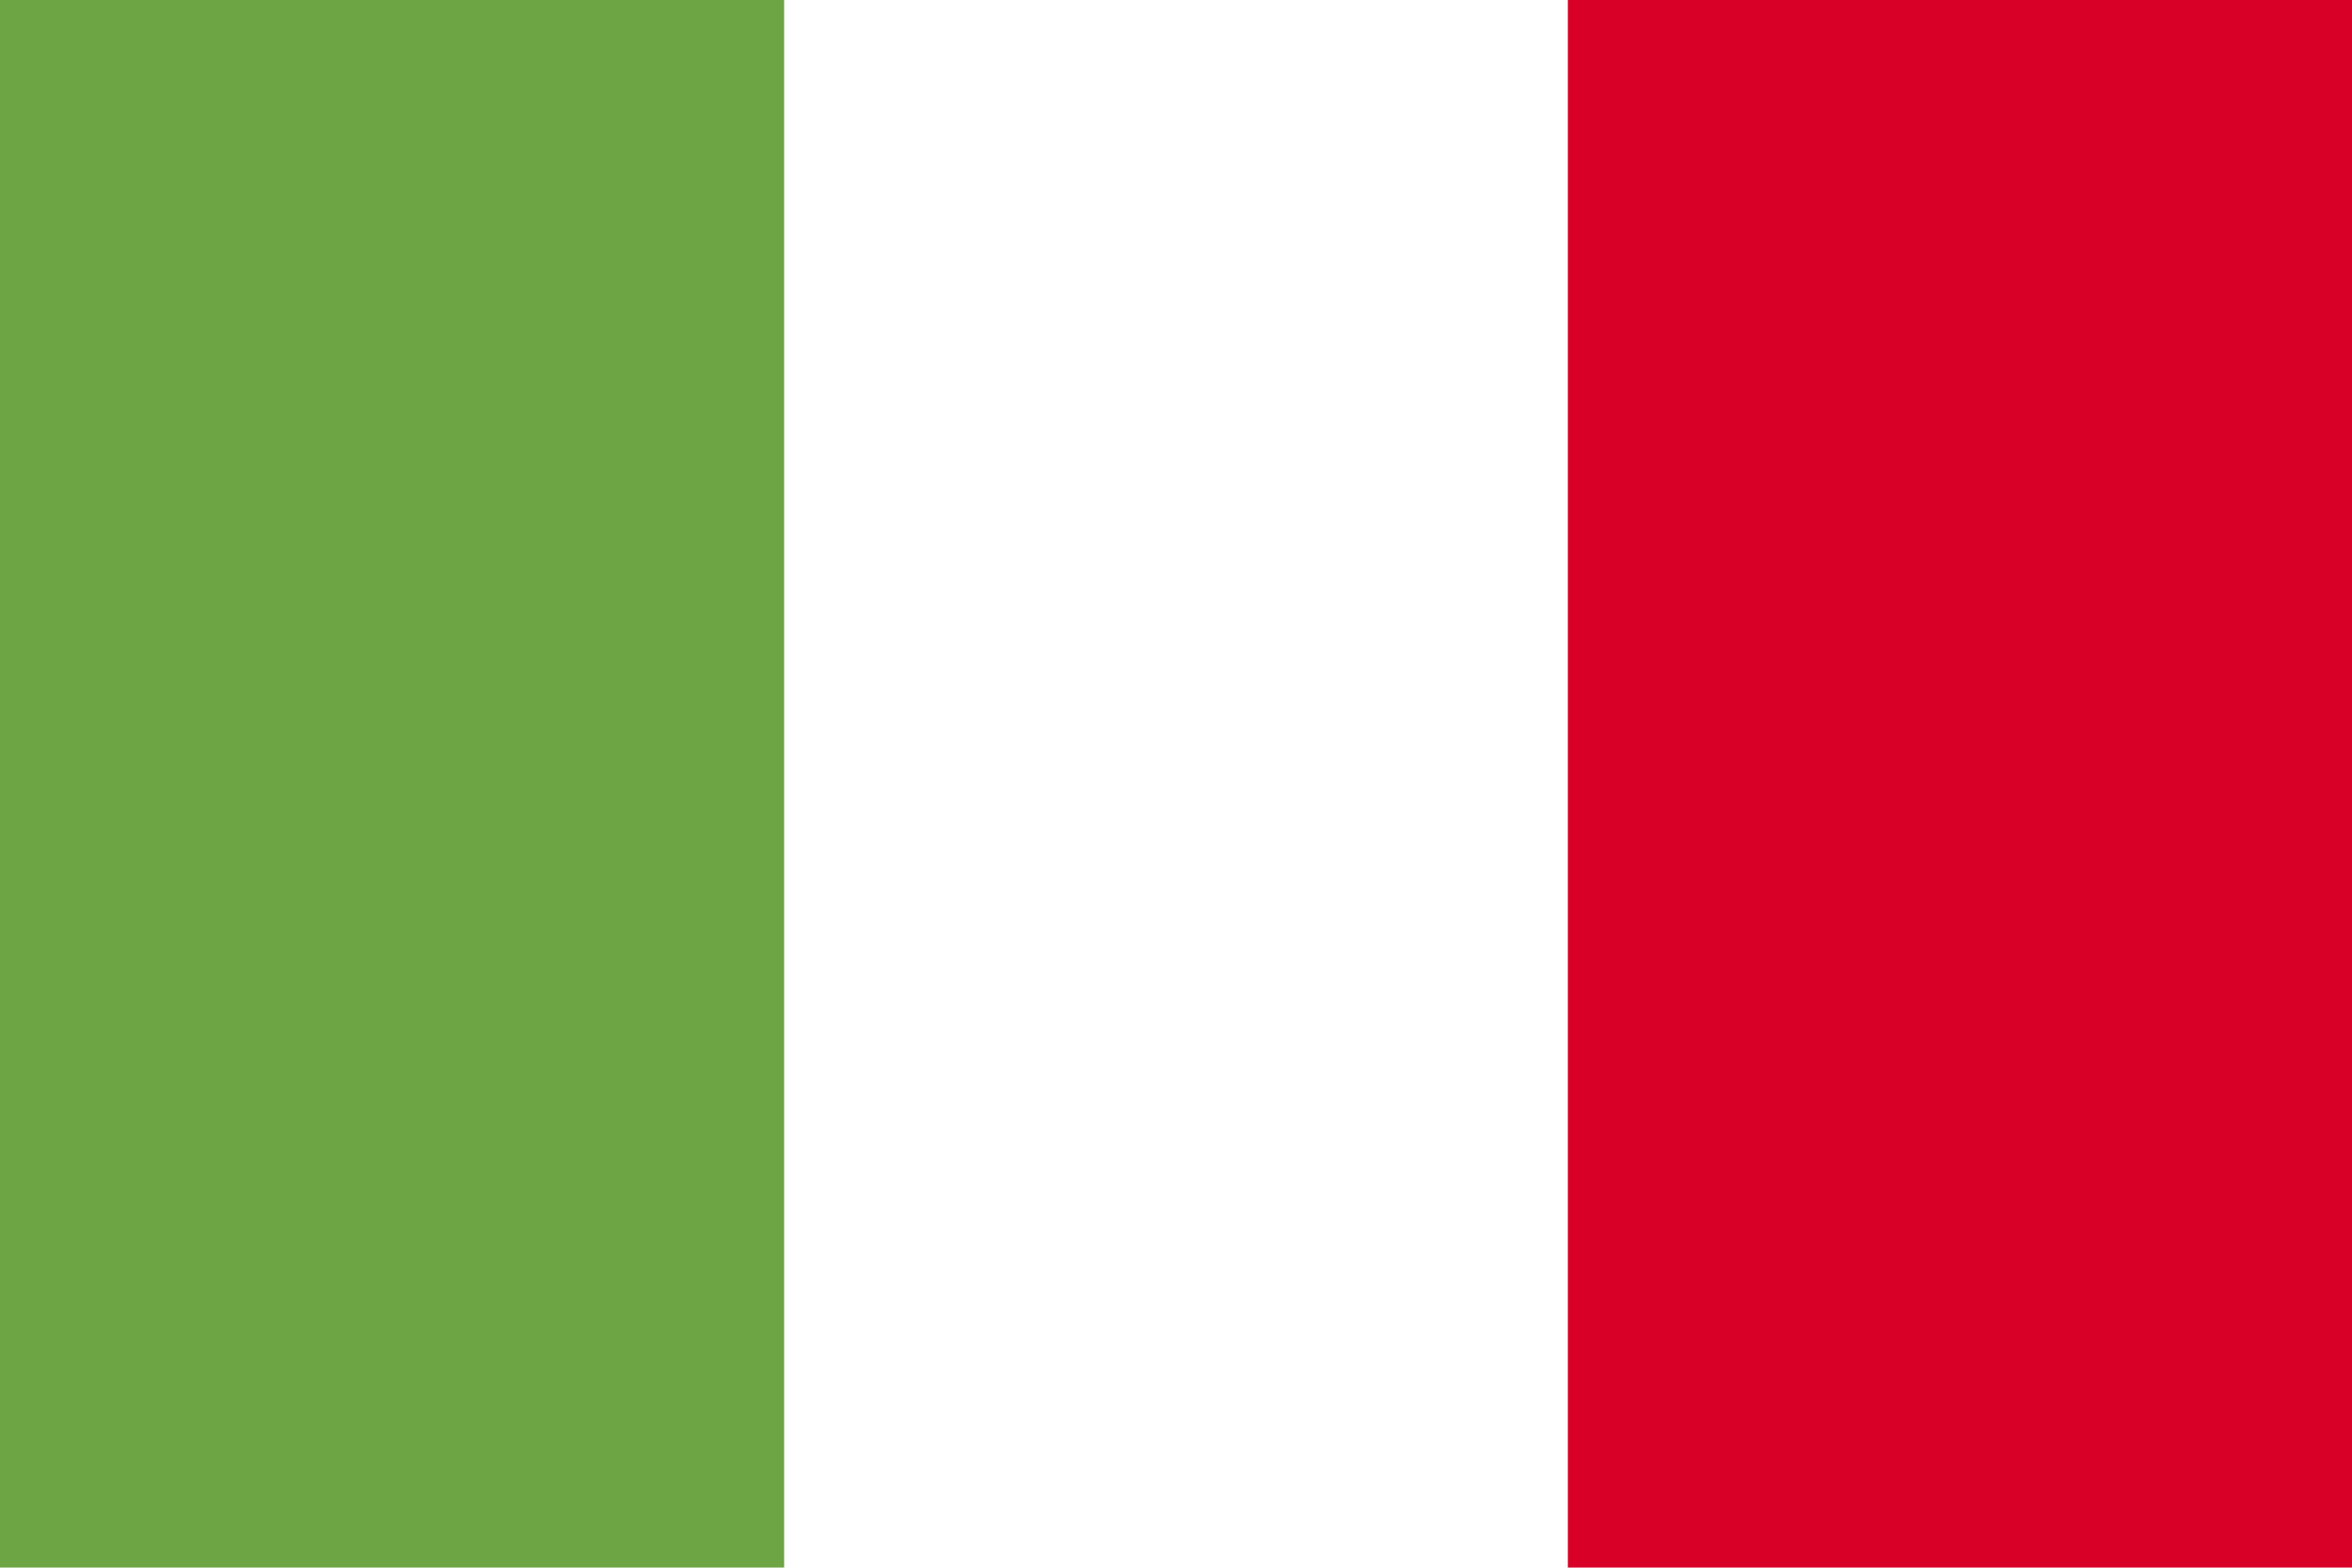
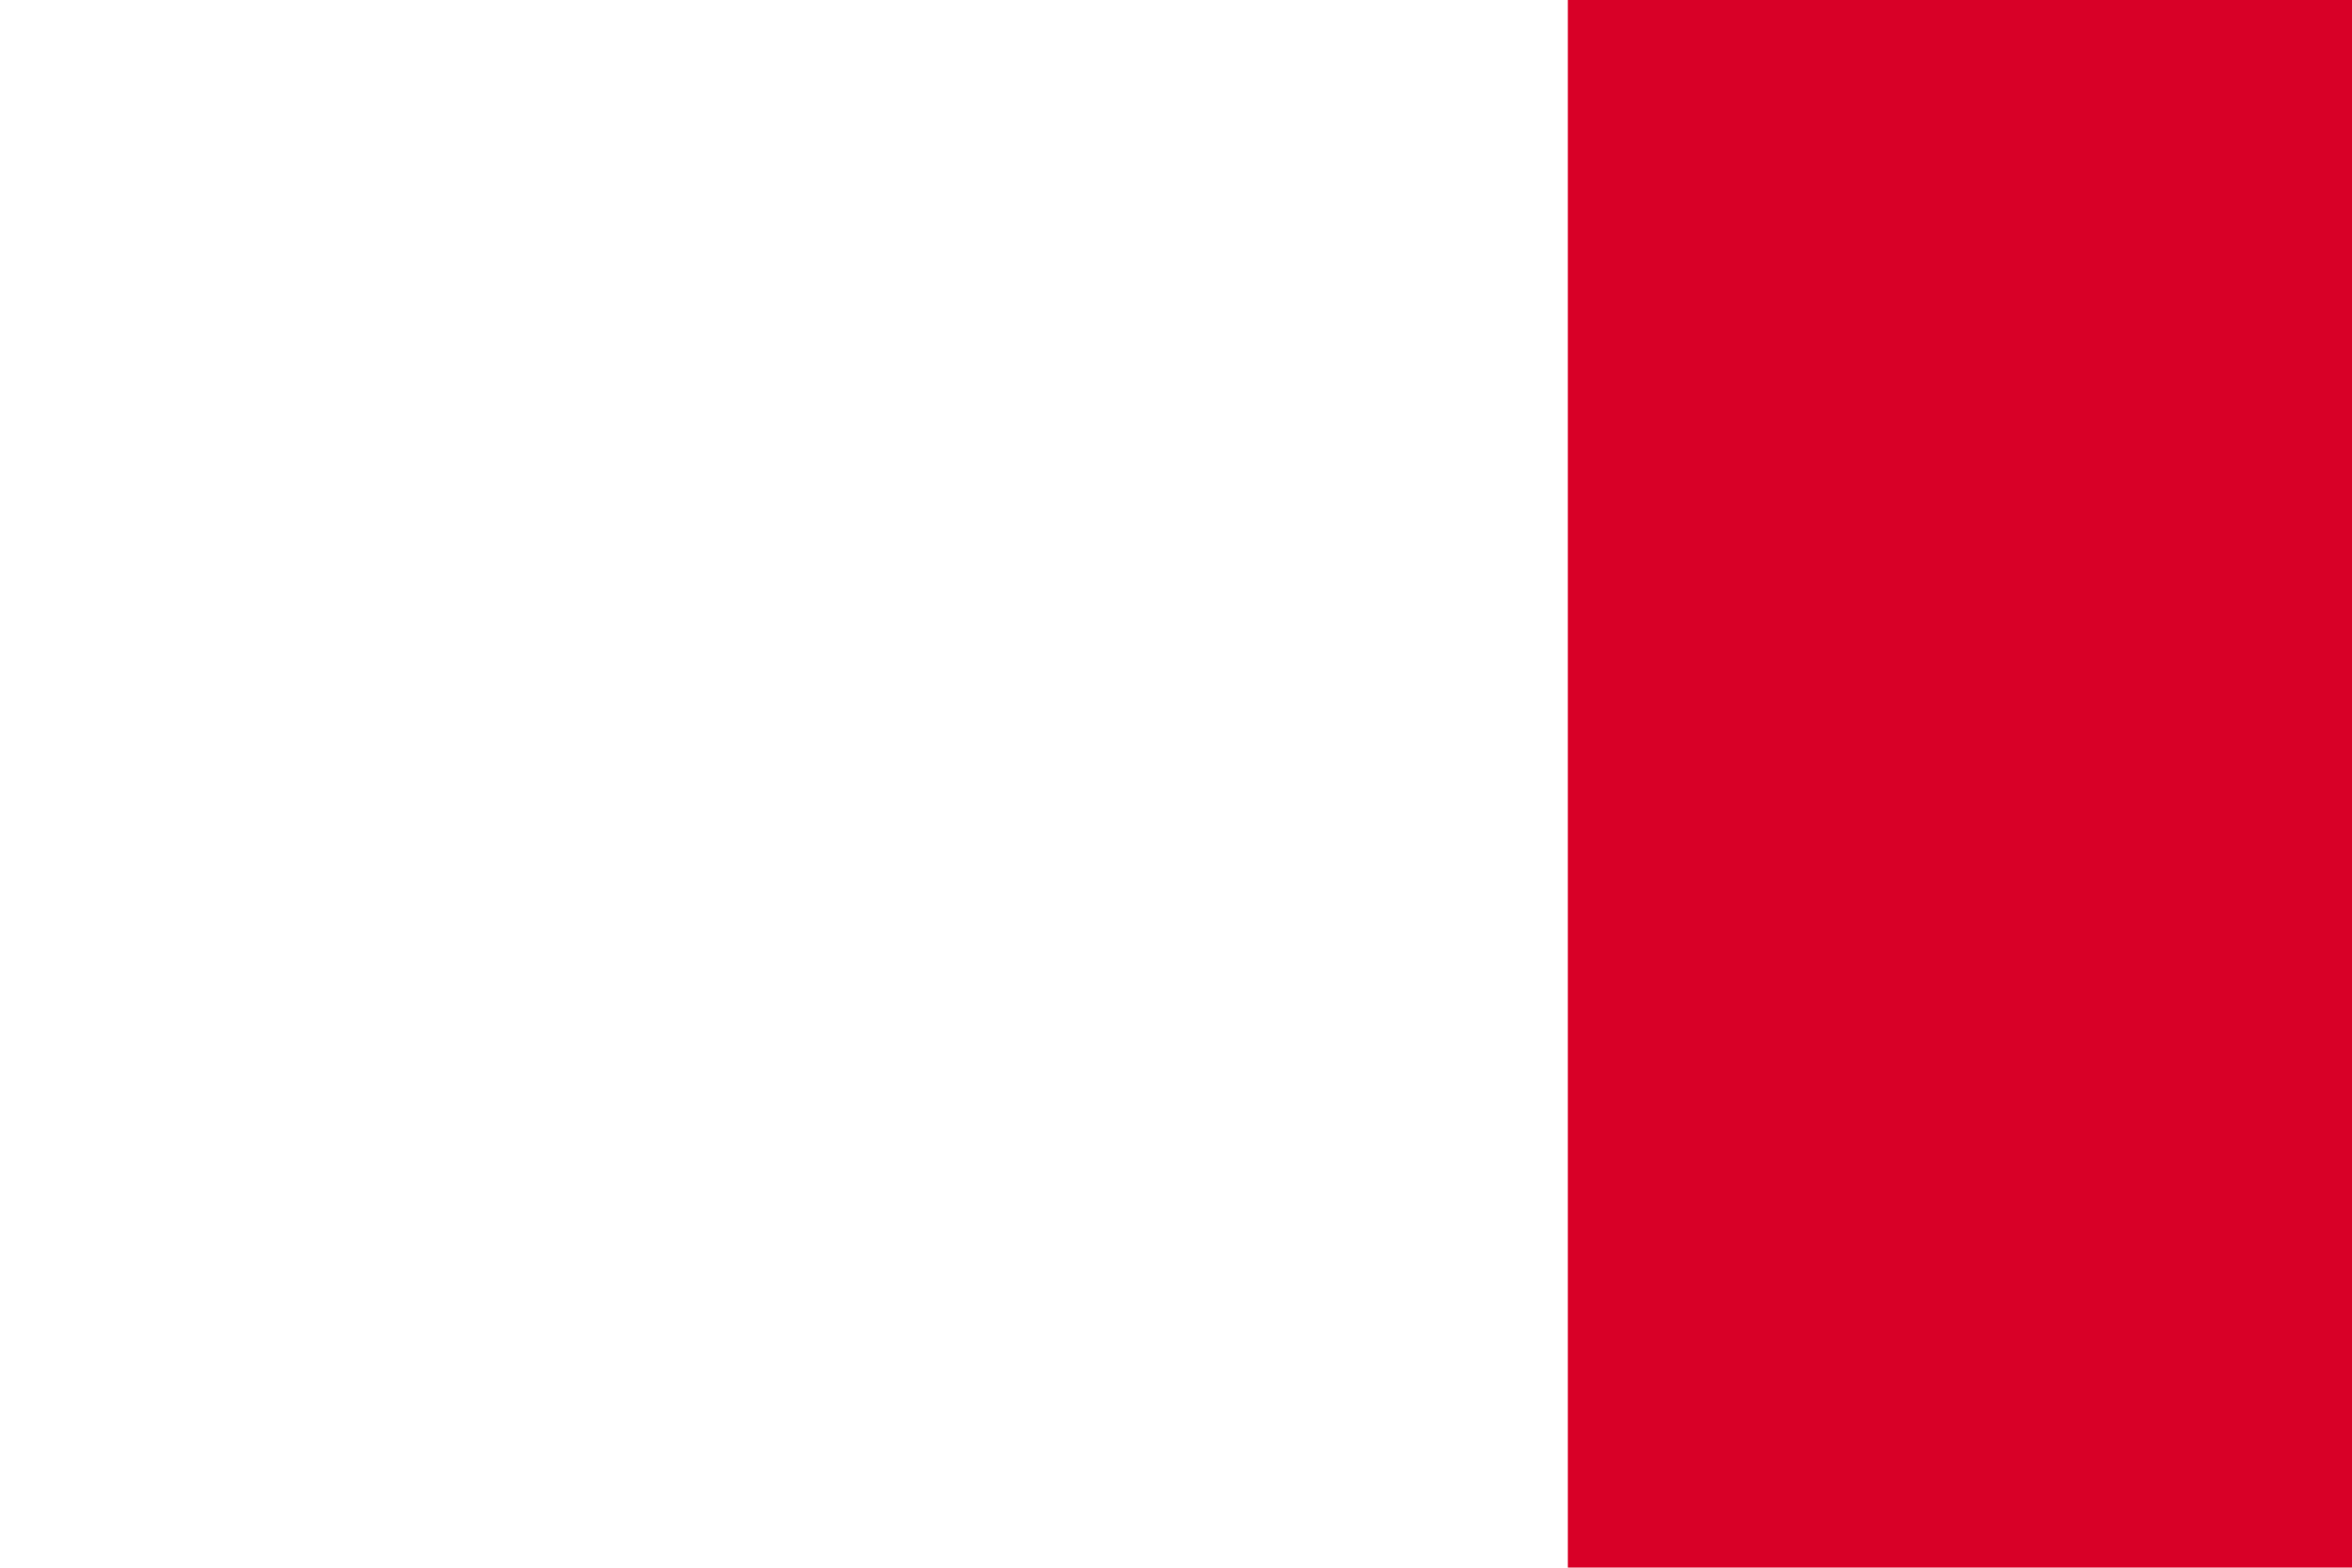
<svg xmlns="http://www.w3.org/2000/svg" version="1.1" id="Capa_1" x="0px" y="0px" viewBox="0 0 512 341.3" style="enable-background:new 0 0 512 341.3;" xml:space="preserve">
  <style type="text/css">
	.st0{display:none;fill:#F0F0F0;}
	.st1{fill:#6DA544;}
	.st2{fill:#D80027;}
</style>
-   <polygon class="st0" points="341.3,0 170.7,0 0,0 0,341.4 170.7,341.4 341.3,341.4 512,341.4 512,0 " />
-   <rect class="st1" width="170.7" height="341.3" />
  <rect x="341.3" class="st2" width="170.7" height="341.3" />
</svg>